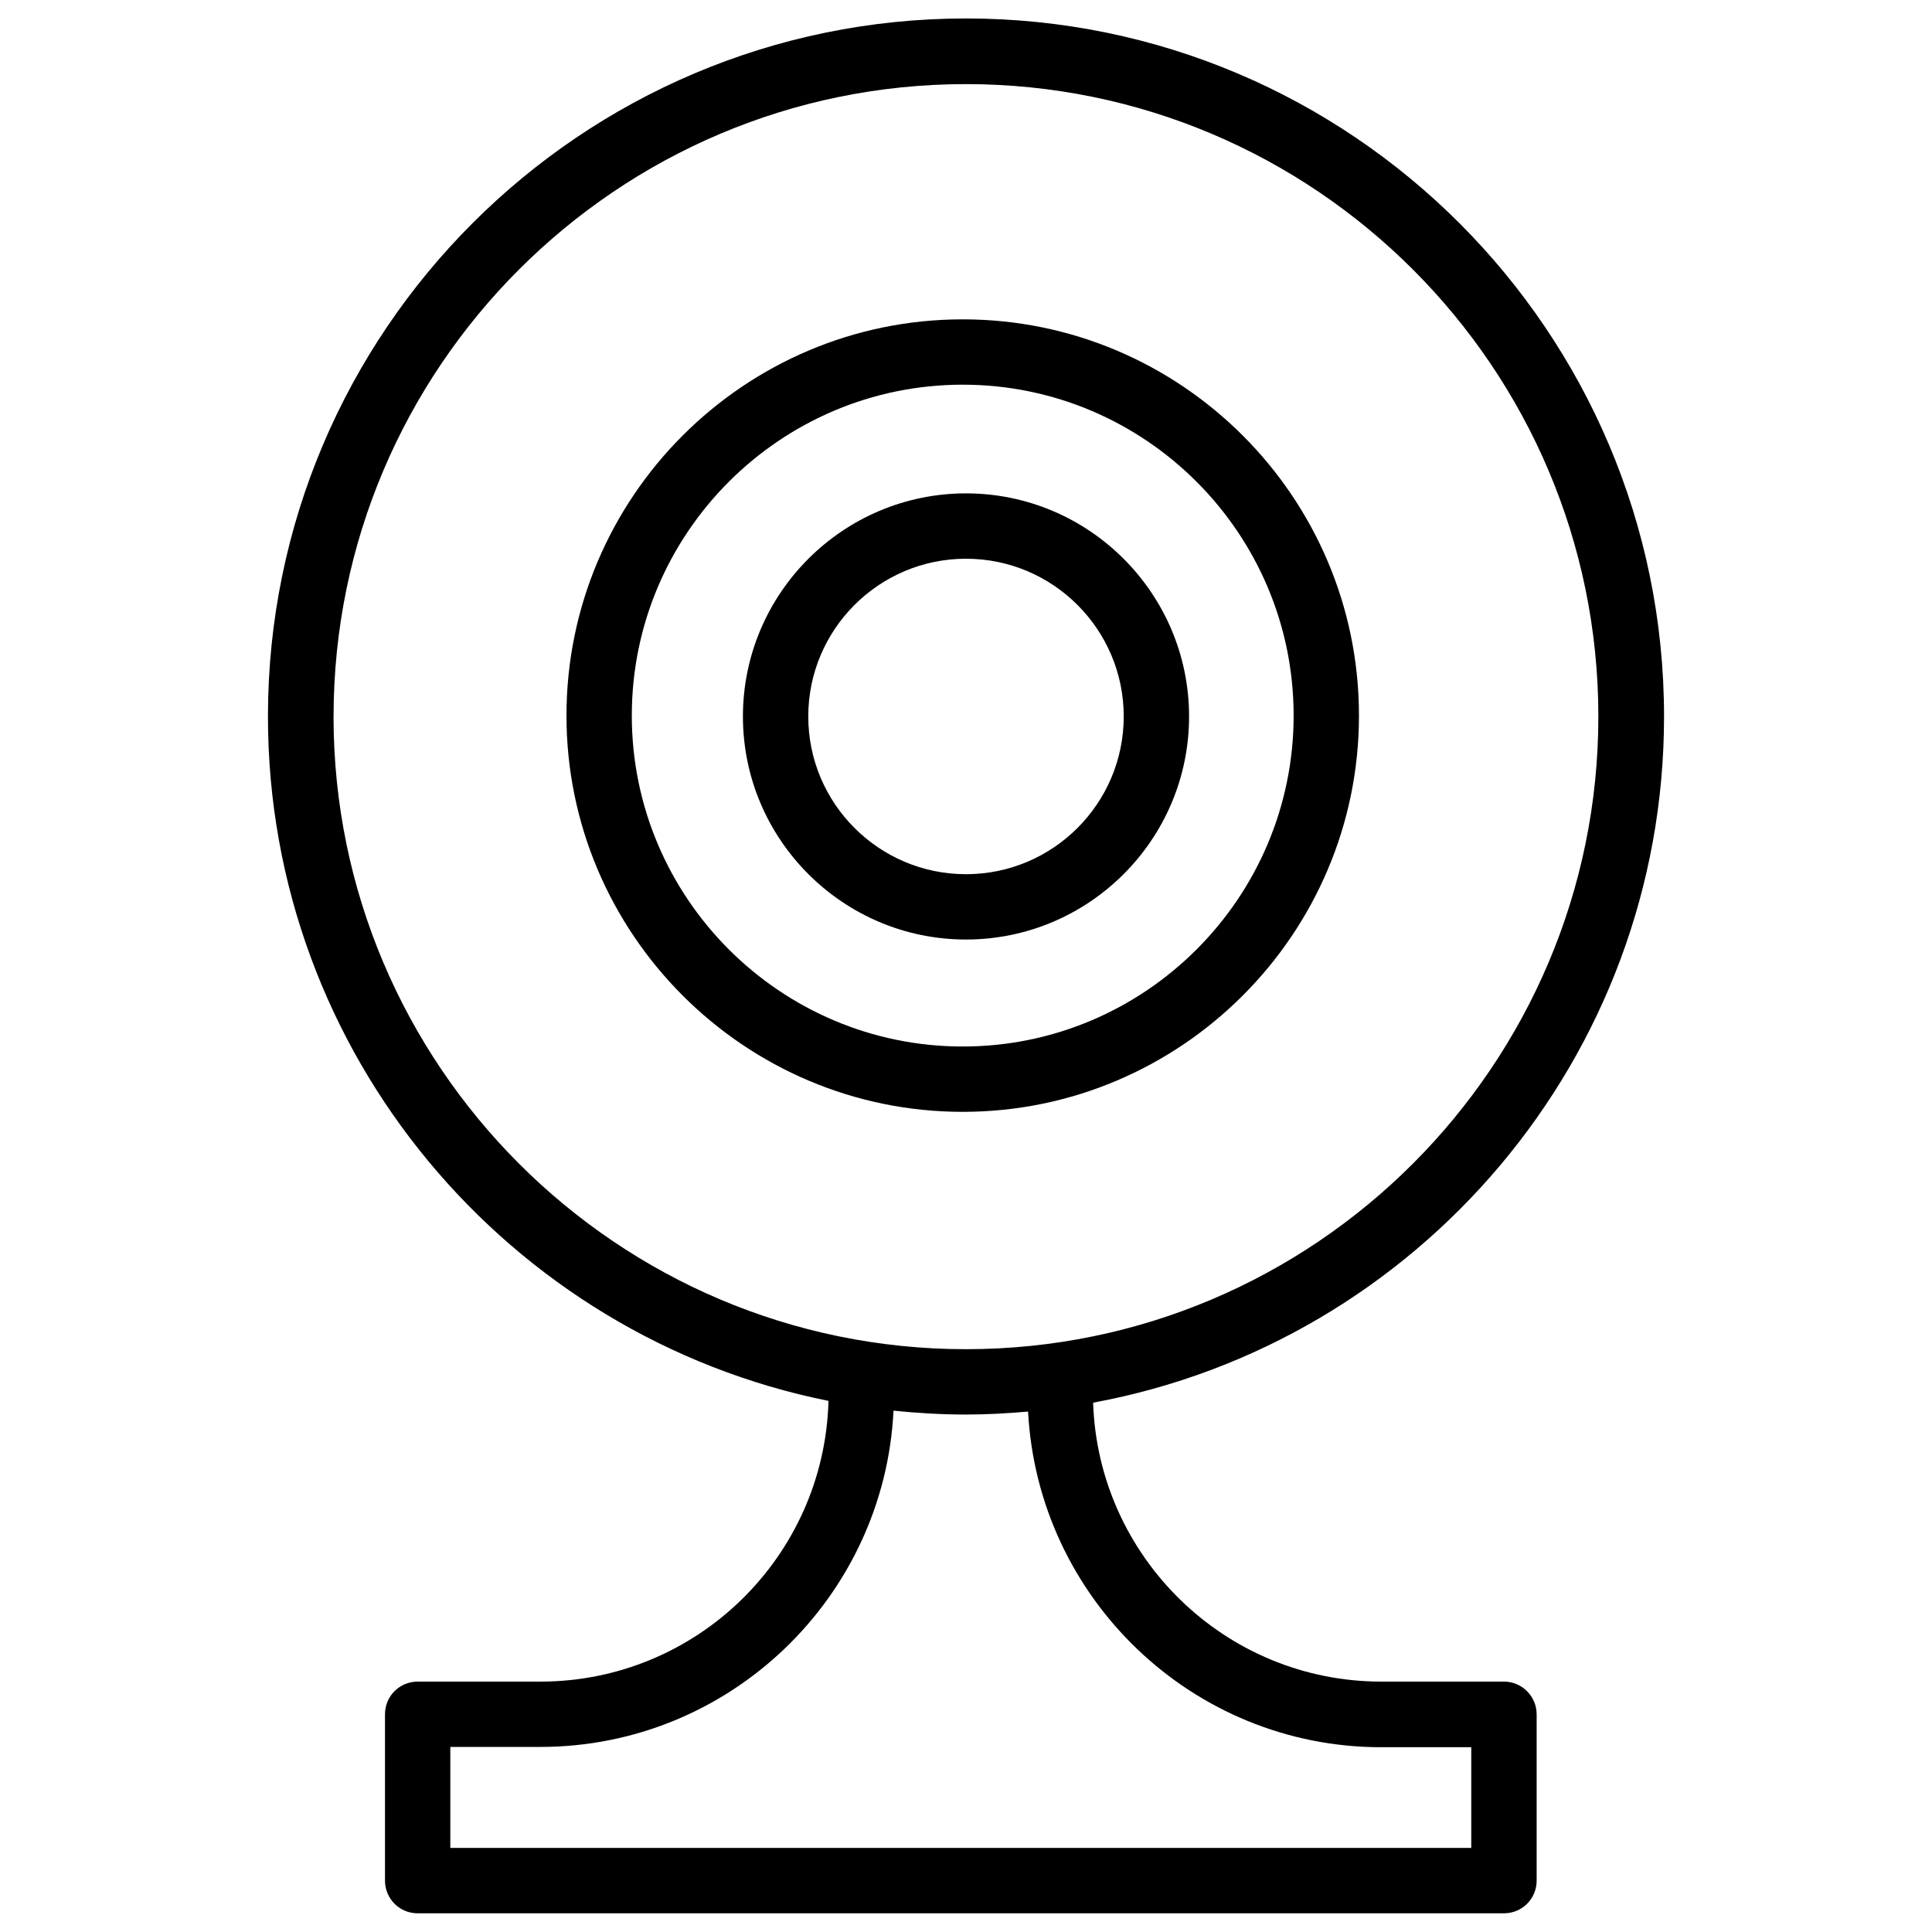
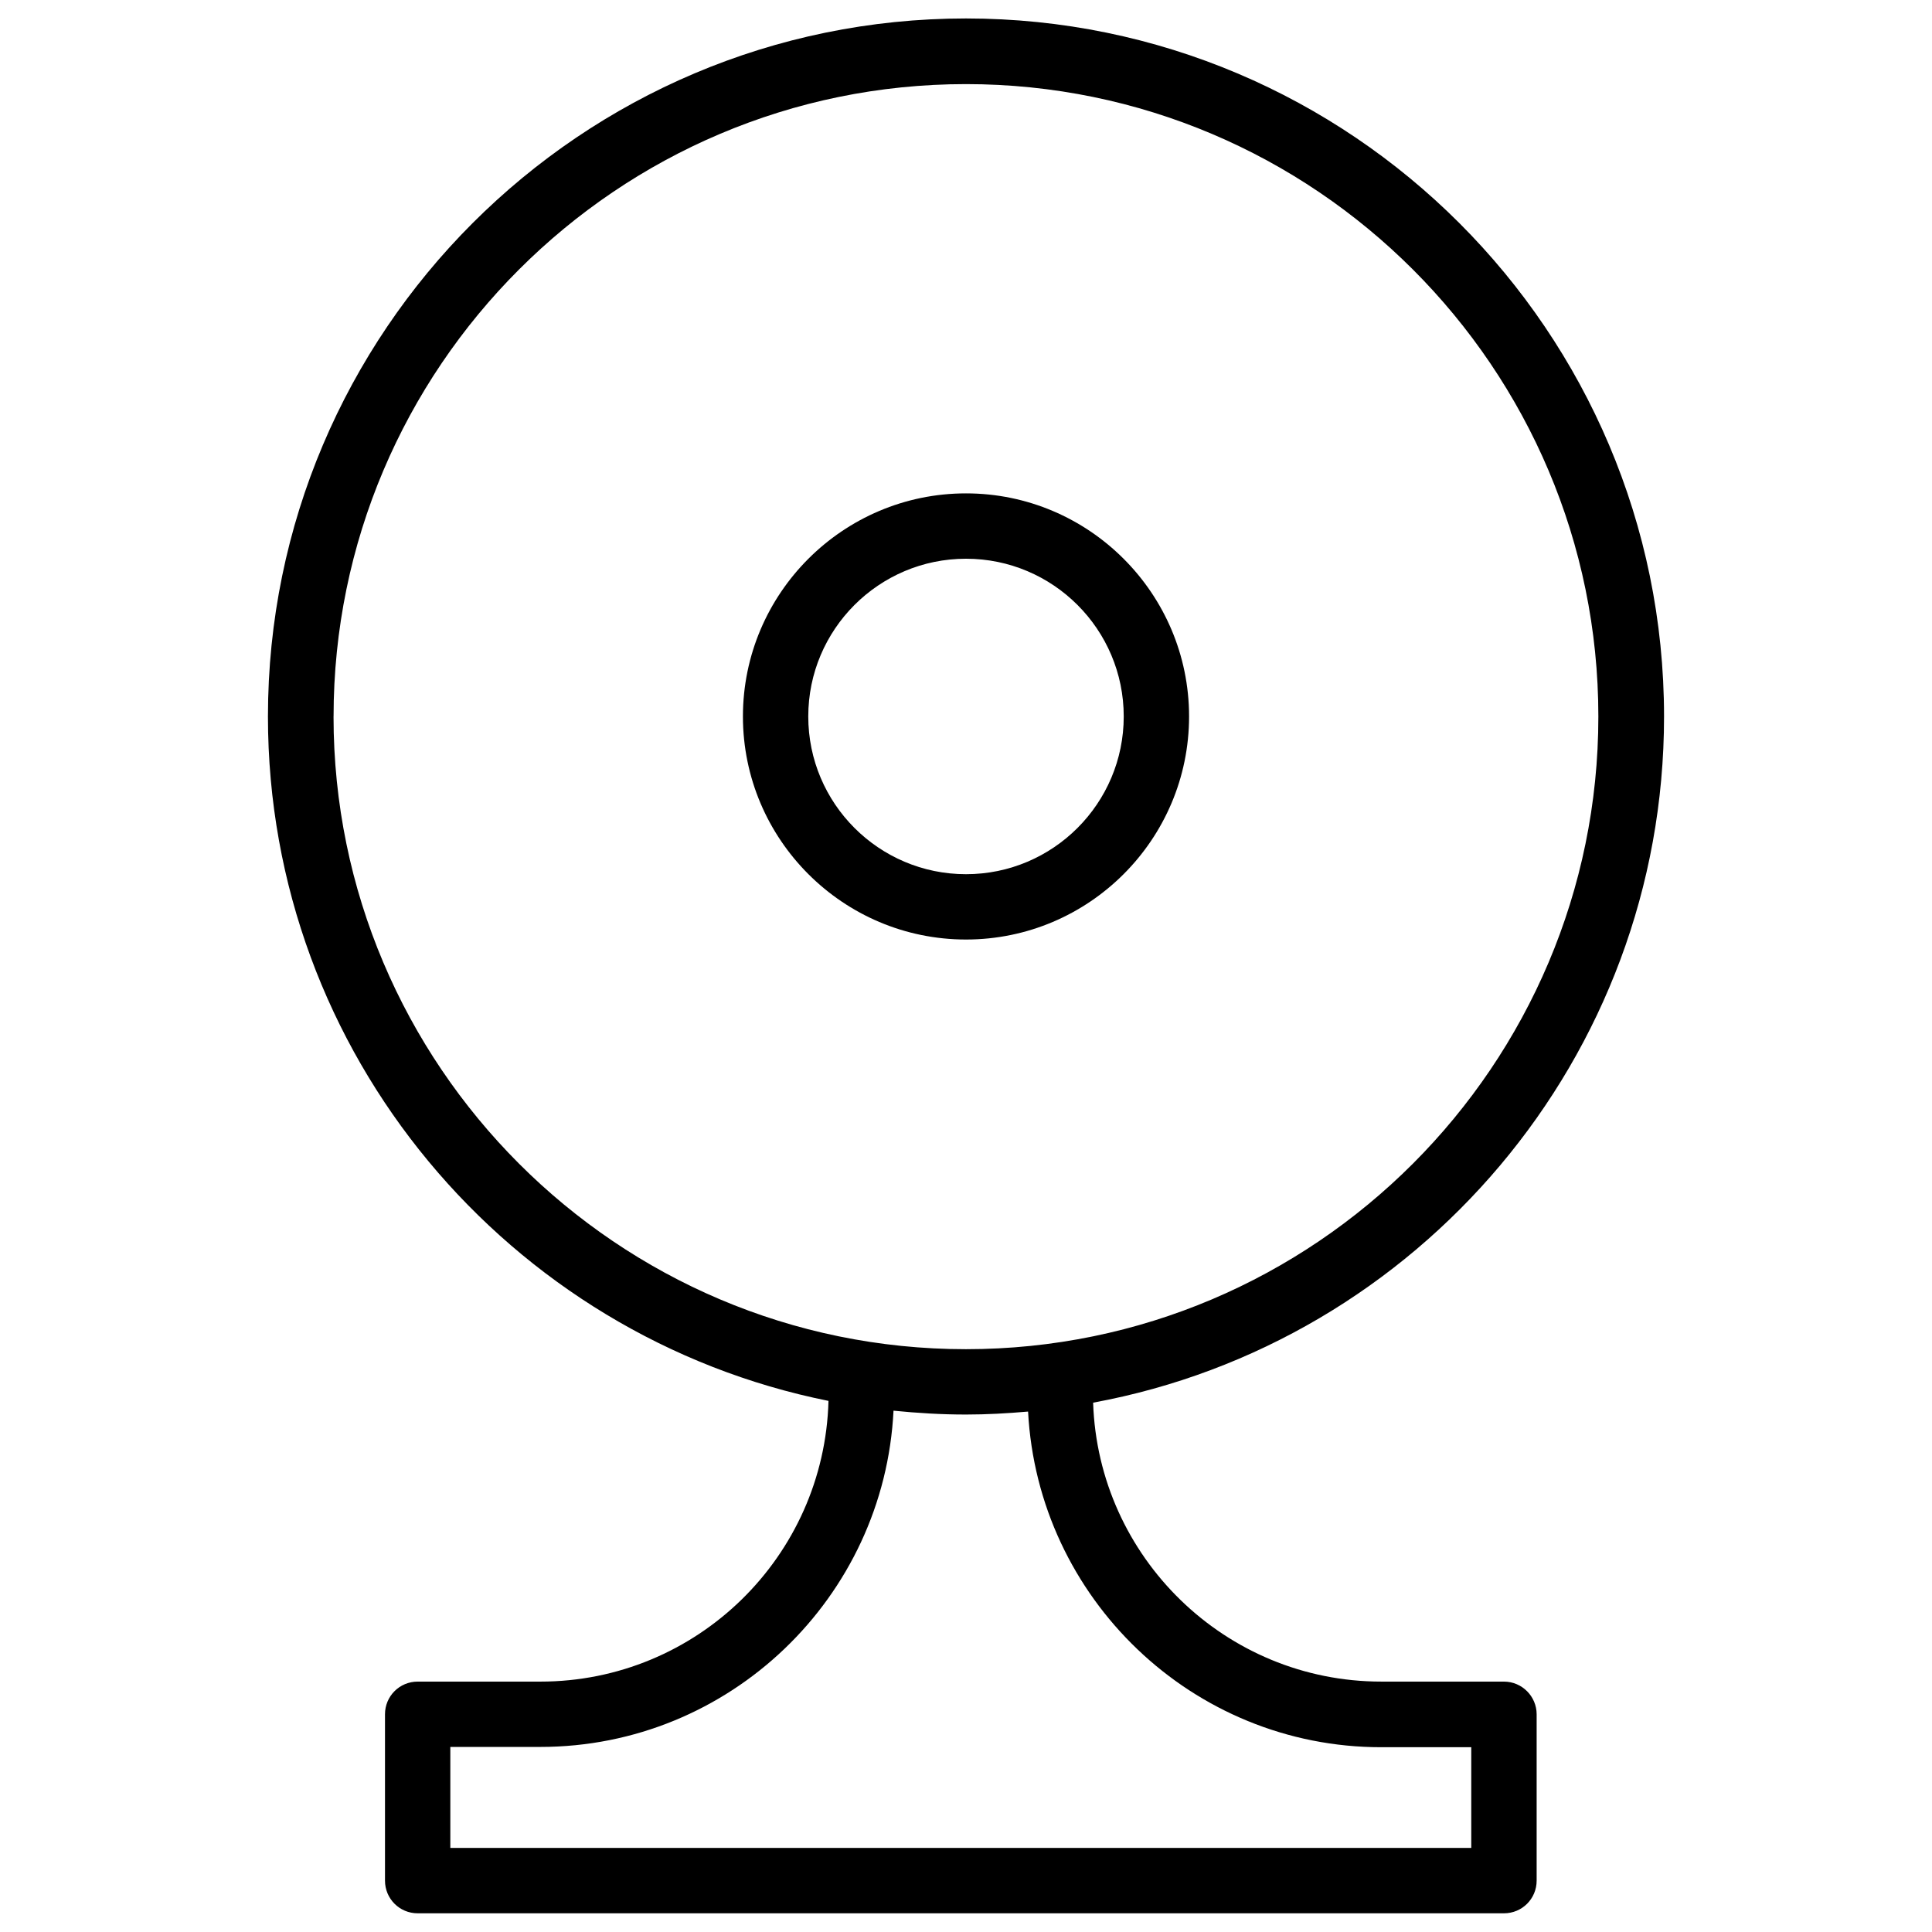
<svg xmlns="http://www.w3.org/2000/svg" width="800px" height="800px" version="1.1" viewBox="144 144 512 512">
  <defs>
    <clipPath id="a">
      <path d="m215 148.09h370v503.81h-370z" />
    </clipPath>
  </defs>
  <path d="m400 274.75c-32.59 0-59.117 26.527-59.117 59.117s26.527 59.117 59.117 59.117 59.117-26.527 59.117-59.117c0-32.586-26.527-59.117-59.117-59.117zm0 100.92c-23.066 0-41.801-18.734-41.801-41.801s18.734-41.801 41.801-41.801 41.801 18.734 41.801 41.801c0 23.062-18.738 41.801-41.801 41.801z" />
-   <path d="m504.14 333.64c0-57.938-47.152-105.01-105.01-105.01-57.938 0-105.01 47.152-105.01 105.01s47.152 105.01 105.01 105.01c57.859 0 105.01-47.152 105.01-105.01zm-105.01 87.695c-48.336 0-87.695-39.359-87.695-87.695 0-48.336 39.359-87.695 87.695-87.695 48.336 0 87.695 39.359 87.695 87.695 0 48.336-39.359 87.695-87.695 87.695z" />
  <g clip-path="url(#a)">
    <path d="m542.56 589.64h-32.512c-41.328 0-75.02-32.984-76.359-73.918 85.961-15.824 151.3-91.316 151.3-181.84 0-102.02-82.973-184.99-184.99-184.99-102.02 0-184.99 82.969-184.99 184.99 0 89.504 63.922 164.37 148.55 181.37-1.102 41.25-34.875 74.391-76.359 74.391h-32.512c-4.801 0-8.66 3.856-8.66 8.66v44.082c0 4.801 3.856 8.66 8.66 8.66h287.88c4.801 0 8.66-3.856 8.66-8.66v-44.082c-0.004-4.727-3.859-8.66-8.66-8.66zm-310.16-255.76c0-92.418 75.18-167.59 167.59-167.59 92.418 0 167.59 75.18 167.59 167.59 0.004 92.418-75.172 167.67-167.59 167.67s-167.6-75.254-167.6-167.67zm301.5 299.84h-270.56v-26.766h23.852c50.145 0 91.156-39.598 93.598-89.109 6.297 0.629 12.676 1.023 19.207 1.023 5.512 0 11.02-0.316 16.453-0.789 2.598 49.438 43.531 88.953 93.598 88.953h23.852z" />
  </g>
</svg>